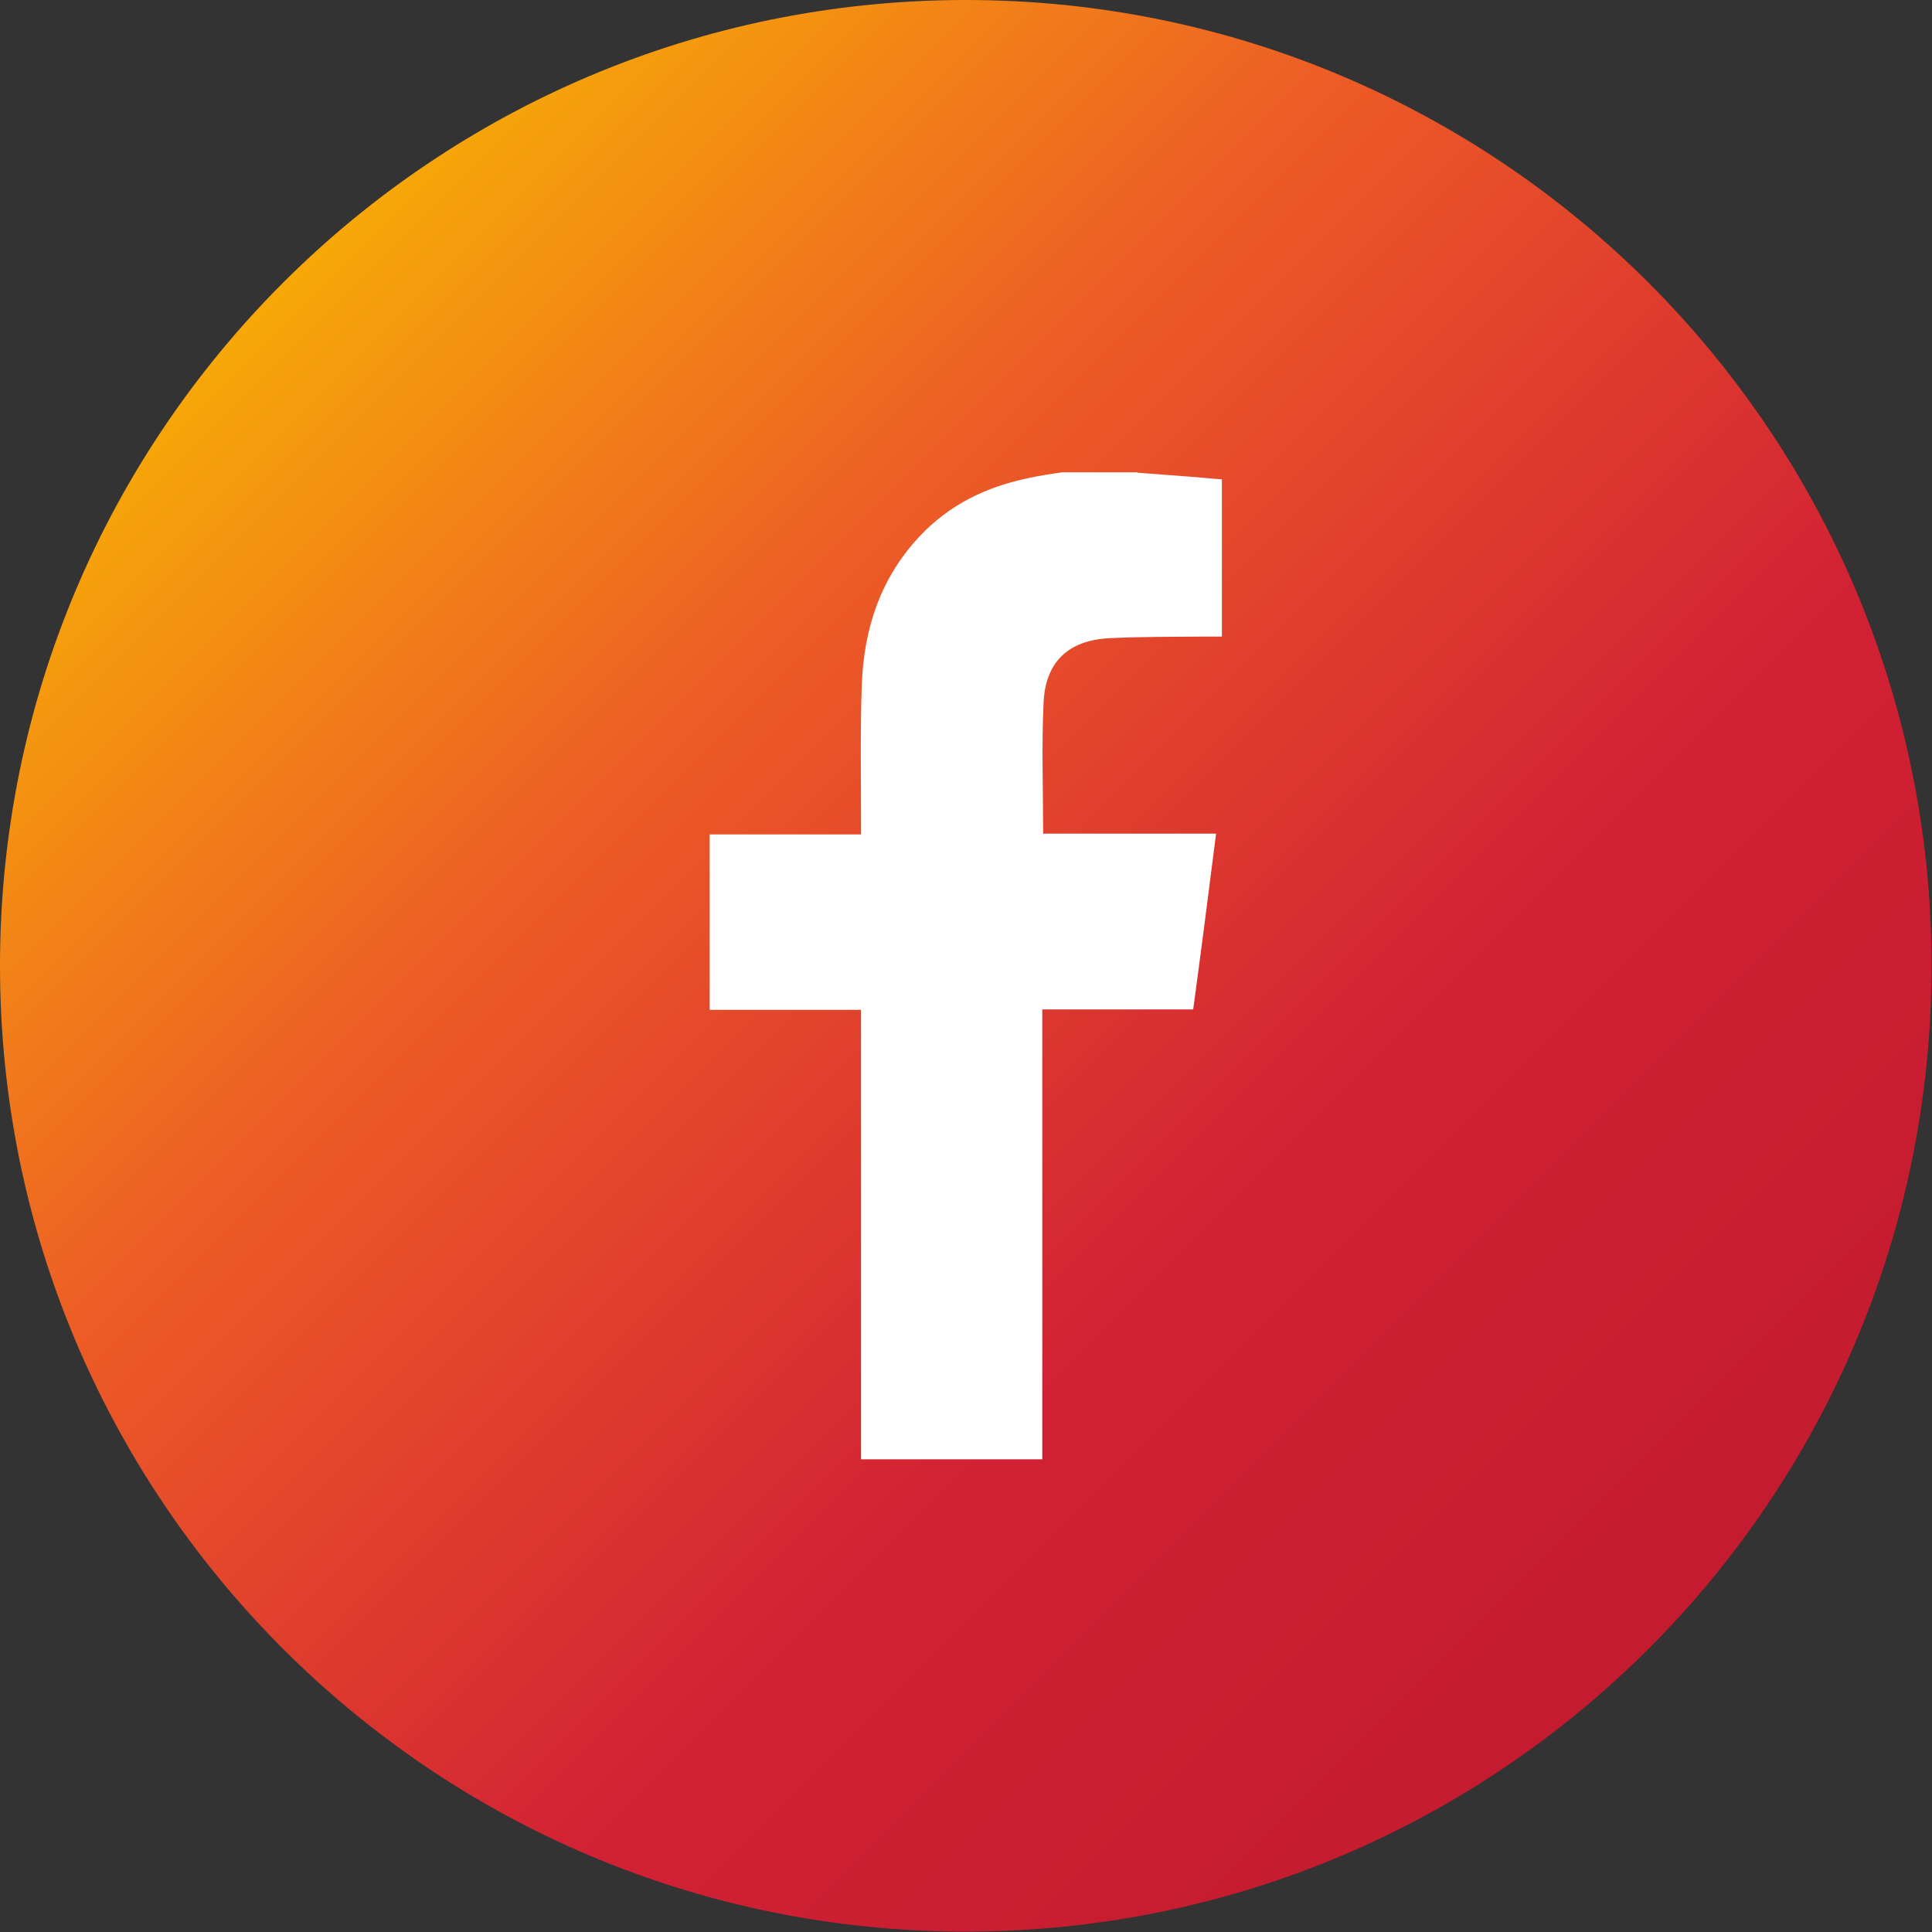
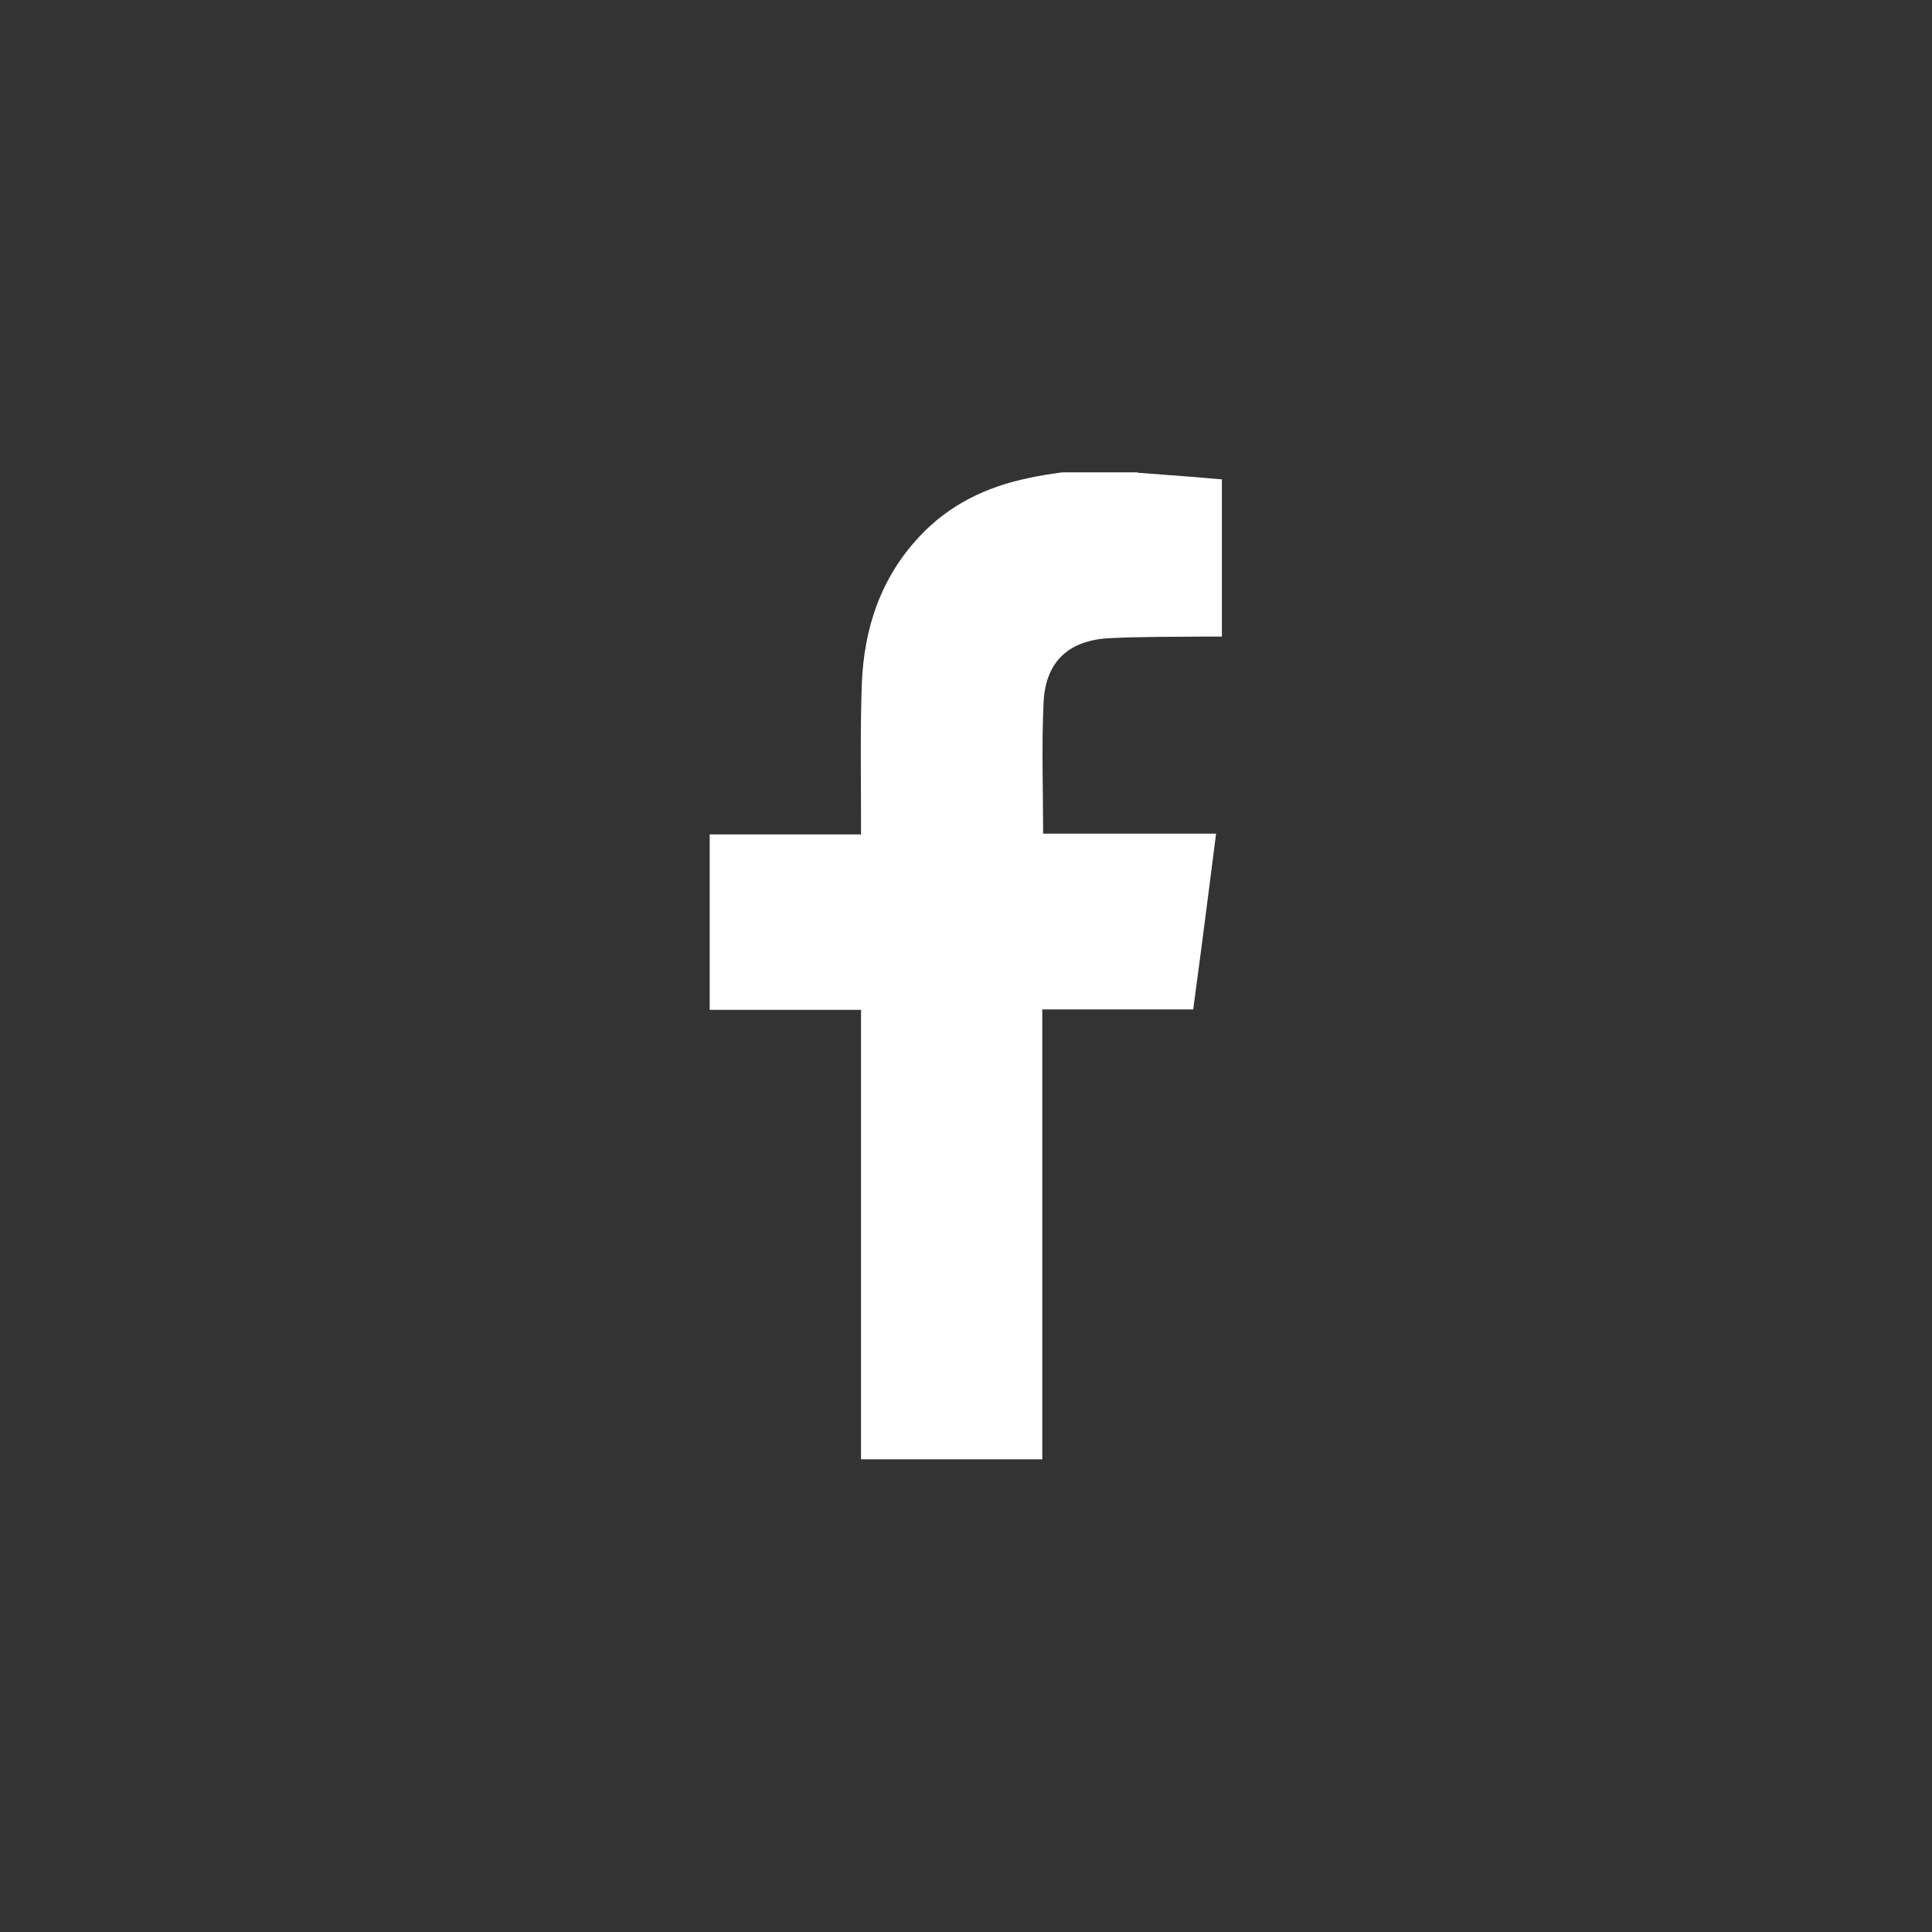
<svg xmlns="http://www.w3.org/2000/svg" width="27" height="27" viewBox="0 0 27 27" fill="none">
  <rect x="0" y="0" width="27" height="27" fill="#333333" stroke="none" />
  <g clip-path="url(#clip0_228_2)">
-     <path d="M13.497 26.994C20.951 26.994 26.994 20.951 26.994 13.497C26.994 6.043 20.951 0 13.497 0C6.043 0 0 6.043 0 13.497C0 20.951 6.043 26.994 13.497 26.994Z" fill="url(#paint0_linear_228_2)" />
    <path d="M15.897 6.606C16.129 6.624 16.361 6.641 16.594 6.659C16.757 6.67 16.913 6.688 17.076 6.699V8.896C17.001 8.896 16.931 8.896 16.861 8.896C16.408 8.901 15.955 8.896 15.502 8.919C14.926 8.948 14.607 9.256 14.584 9.825C14.555 10.424 14.578 11.028 14.578 11.65H16.995C16.89 12.48 16.786 13.288 16.675 14.107H14.566V20.394H12.033V14.113H9.918V11.661H12.033C12.033 11.591 12.033 11.539 12.033 11.487C12.033 10.842 12.021 10.203 12.044 9.558C12.074 8.785 12.306 8.076 12.852 7.495C13.265 7.054 13.782 6.804 14.369 6.682C14.525 6.647 14.682 6.624 14.845 6.601C15.194 6.601 15.548 6.601 15.897 6.601V6.606Z" fill="white" />
  </g>
  <defs>
    <linearGradient id="paint0_linear_228_2" x1="3.782" y1="3.782" x2="26.303" y2="26.303" gradientUnits="userSpaceOnUse">
      <stop stop-color="#F7AA07" />
      <stop offset="0.27" stop-color="#ED5C26" />
      <stop offset="0.59" stop-color="#D22134" />
      <stop offset="1" stop-color="#BC182D" />
    </linearGradient>
    <clipPath id="clip0_228_2">
      <rect width="27" height="27" fill="white" />
    </clipPath>
  </defs>
</svg>